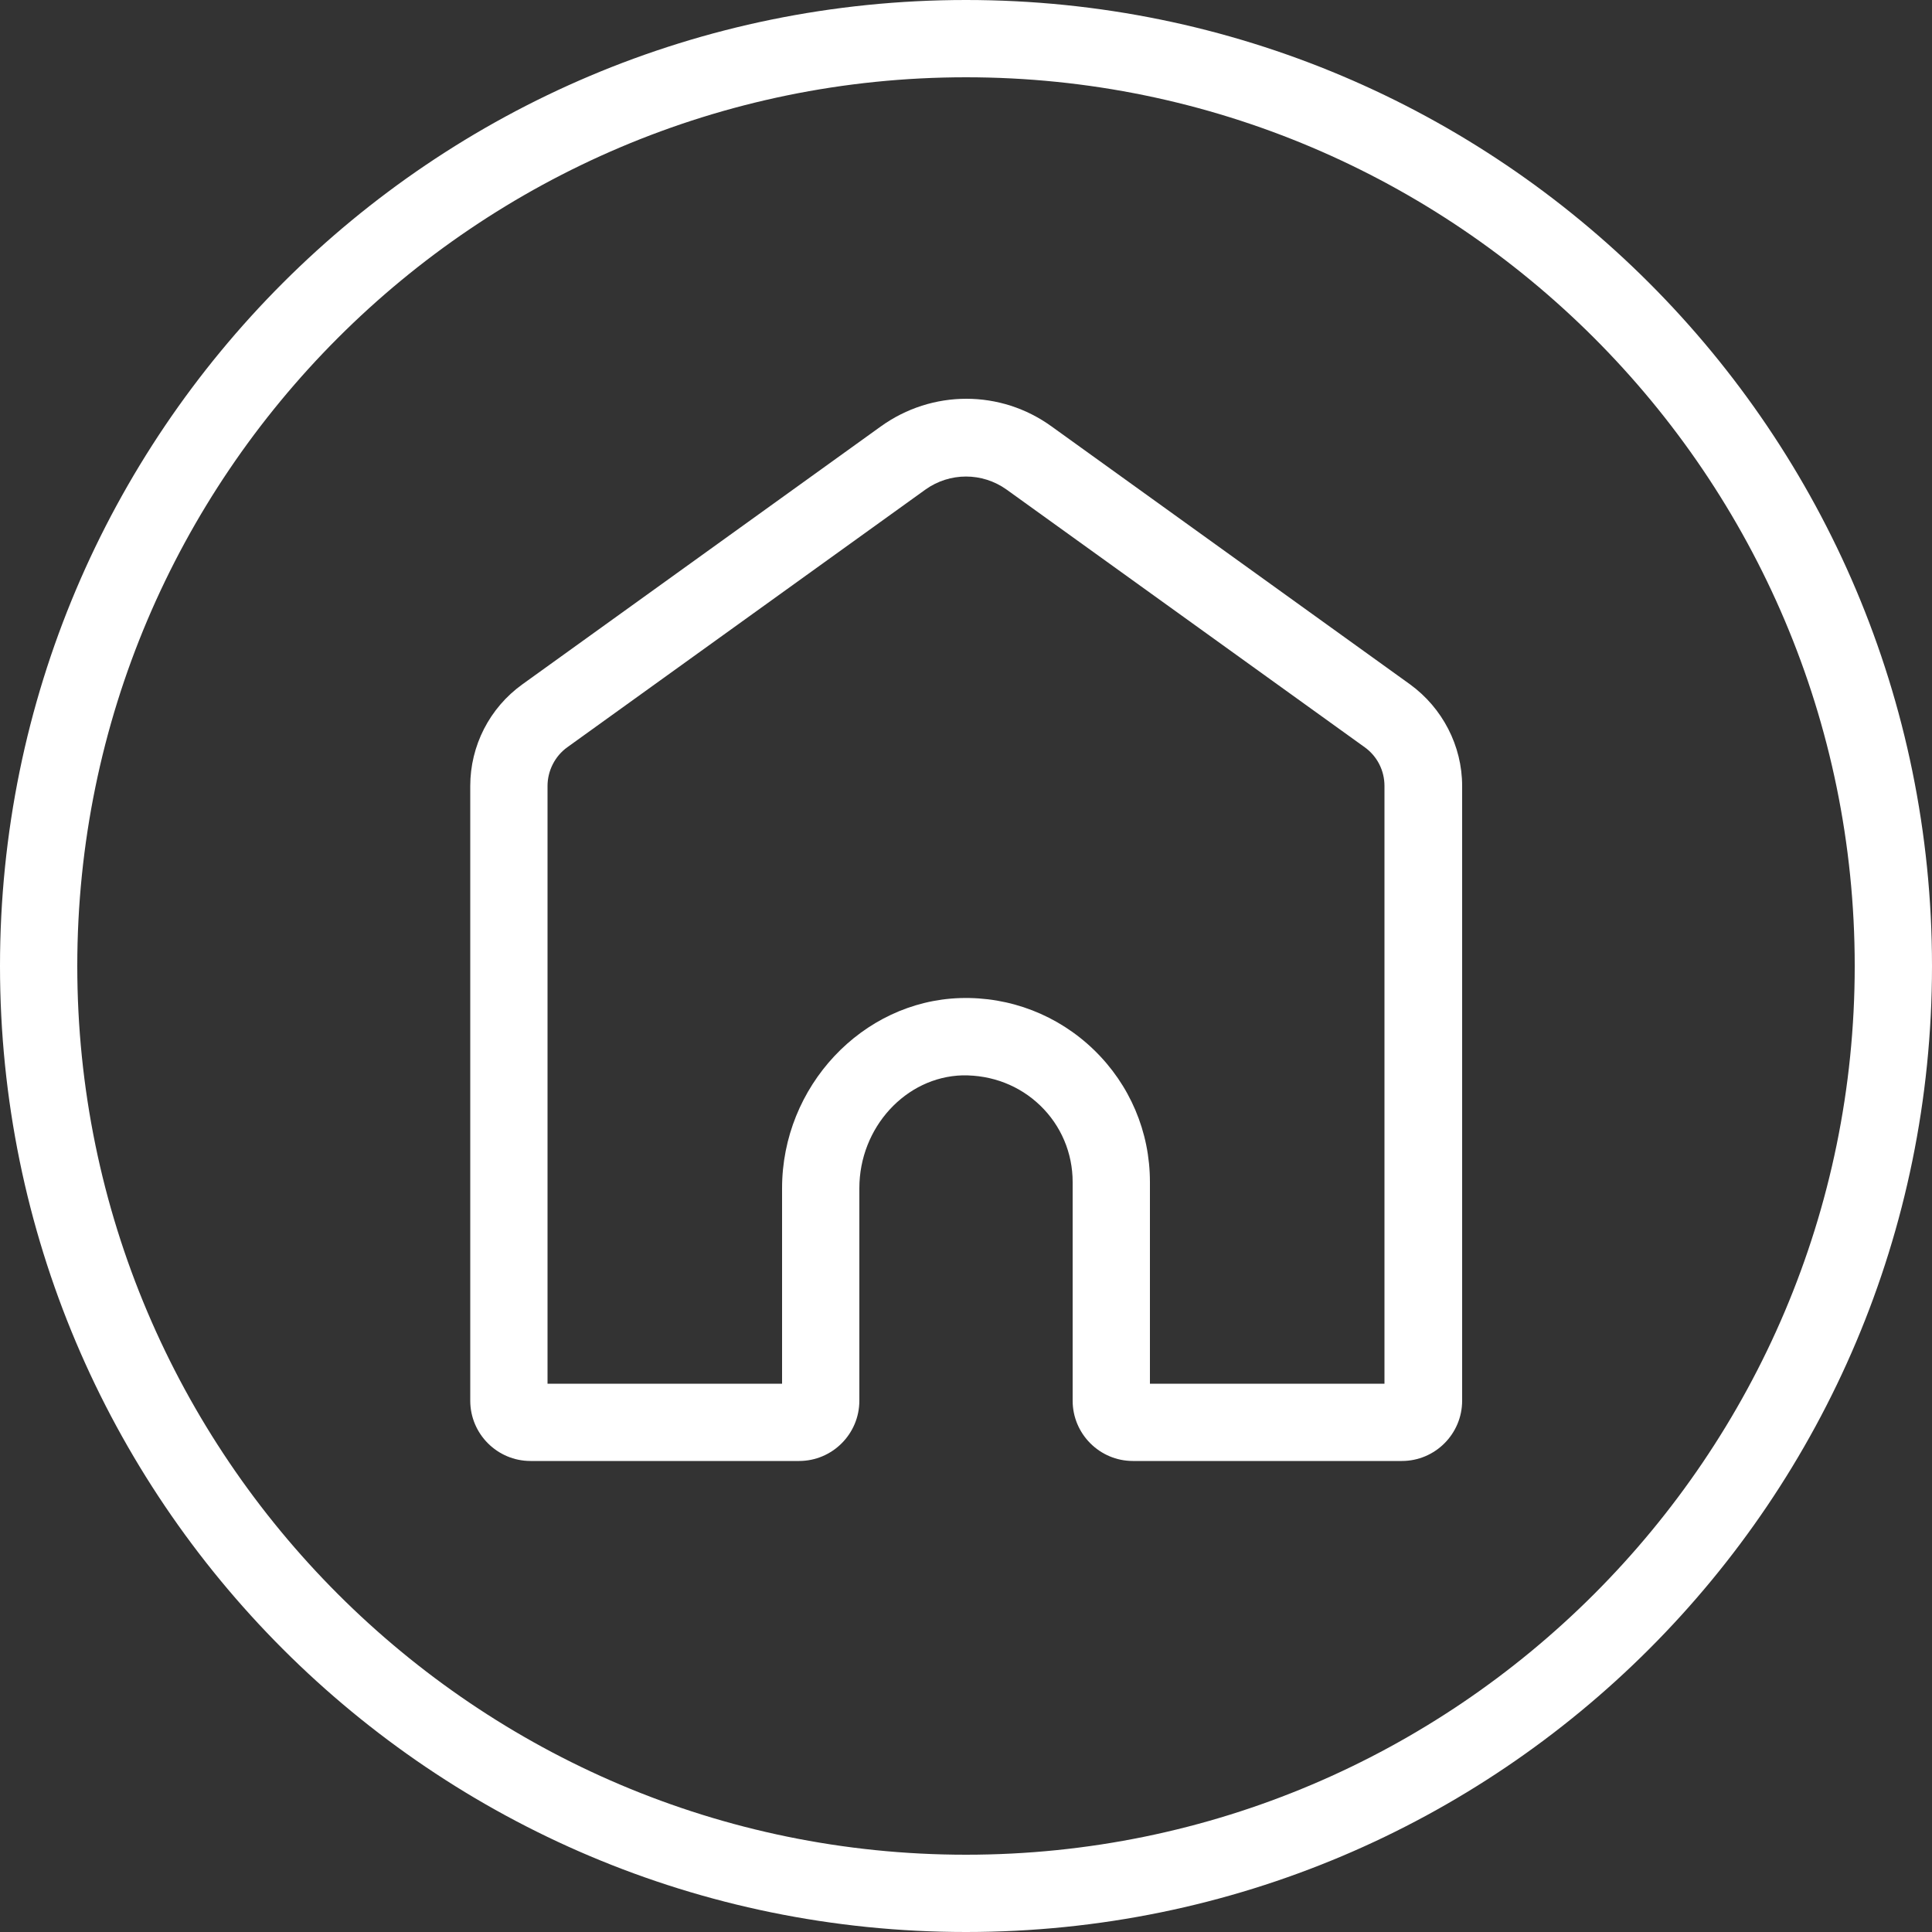
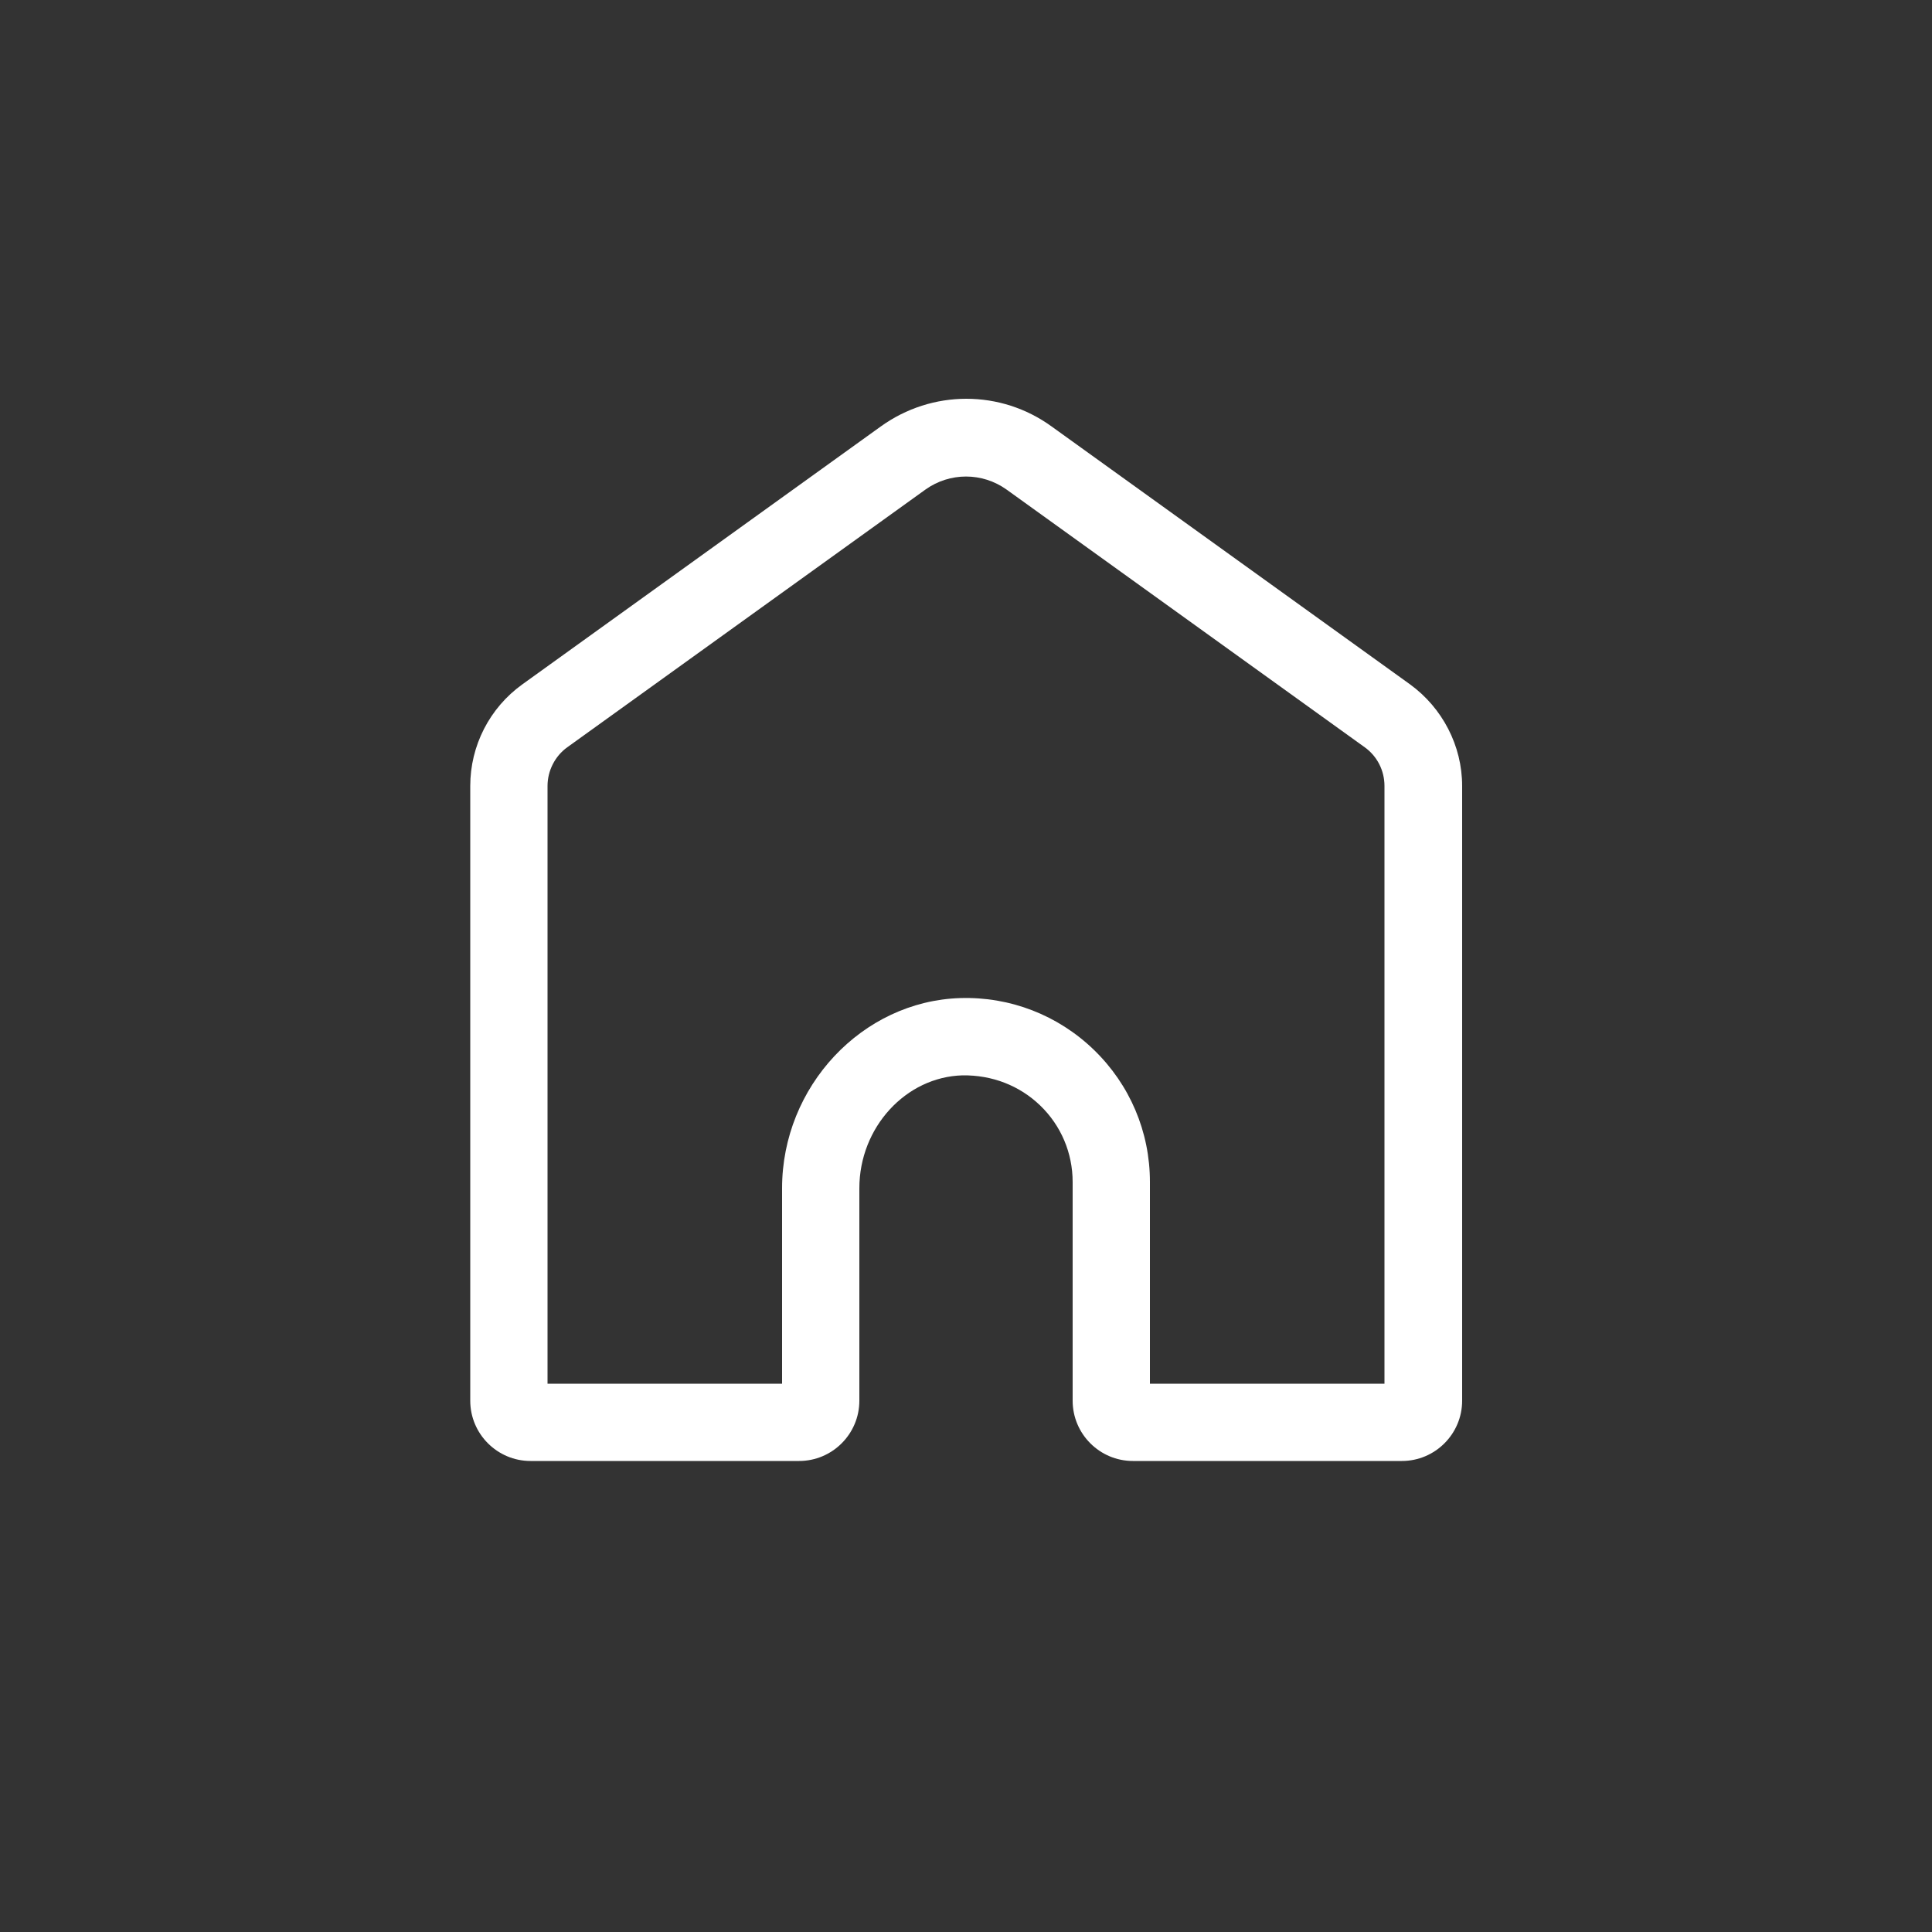
<svg xmlns="http://www.w3.org/2000/svg" width="50" height="50" viewBox="0 0 50 50" fill="none">
  <rect x="0" y="0" width="50" height="50" fill="#333333" stroke="none" />
-   <path d="M25 2C37.68 2 48 12.32 48 25C48 37.68 37.68 48 25 48C12.32 48 2 37.68 2 25C2 12.32 12.32 2 25 2ZM25 0C11.19 0 0 11.19 0 25C0 38.81 11.19 50 25 50C38.81 50 50 38.81 50 25C50 11.19 38.81 0 25 0Z" fill="white" />
-   <path d="M36.27 37.81H29.32C28.46 37.81 27.76 37.11 27.76 36.25V30.59C27.76 29.84 27.46 29.13 26.92 28.61C26.38 28.09 25.67 27.82 24.91 27.83C23.44 27.87 22.24 29.18 22.24 30.75V36.25C22.24 37.11 21.54 37.81 20.68 37.81H13.73C12.87 37.81 12.17 37.11 12.17 36.25V20.34C12.17 19.3 12.67 18.32 13.52 17.71L22.79 11.04C24.12 10.08 25.9 10.08 27.22 11.04L36.49 17.71C37.33 18.32 37.84 19.3 37.84 20.34V36.25C37.84 37.11 37.14 37.81 36.28 37.81H36.27ZM29.76 35.81H35.83V20.34C35.83 19.94 35.64 19.57 35.32 19.34L26.05 12.67C25.42 12.22 24.58 12.22 23.95 12.67L14.68 19.34C14.36 19.57 14.17 19.95 14.17 20.34V35.81H20.24V30.75C20.24 28.12 22.31 25.91 24.85 25.83C26.14 25.79 27.38 26.27 28.31 27.17C29.24 28.07 29.76 29.29 29.76 30.59V35.8V35.81Z" fill="white" />
+   <path d="M36.27 37.81H29.32C28.46 37.81 27.76 37.11 27.76 36.25V30.59C27.76 29.84 27.46 29.13 26.92 28.61C26.38 28.09 25.67 27.82 24.91 27.83C23.44 27.87 22.24 29.18 22.24 30.75V36.25C22.24 37.11 21.54 37.81 20.68 37.81H13.73C12.87 37.81 12.17 37.11 12.17 36.25V20.34C12.17 19.3 12.67 18.32 13.52 17.71L22.79 11.04C24.12 10.08 25.9 10.08 27.22 11.04L36.49 17.71C37.33 18.32 37.84 19.3 37.84 20.34V36.25C37.84 37.11 37.14 37.81 36.28 37.81H36.27ZM29.76 35.81H35.83V20.34C35.83 19.94 35.64 19.57 35.32 19.34L26.05 12.67C25.42 12.22 24.58 12.22 23.95 12.67L14.68 19.34C14.36 19.57 14.17 19.95 14.17 20.34V35.81H20.24V30.75C20.24 28.12 22.31 25.91 24.85 25.83C26.14 25.79 27.38 26.27 28.31 27.17C29.24 28.07 29.76 29.29 29.76 30.59V35.81Z" fill="white" />
</svg>